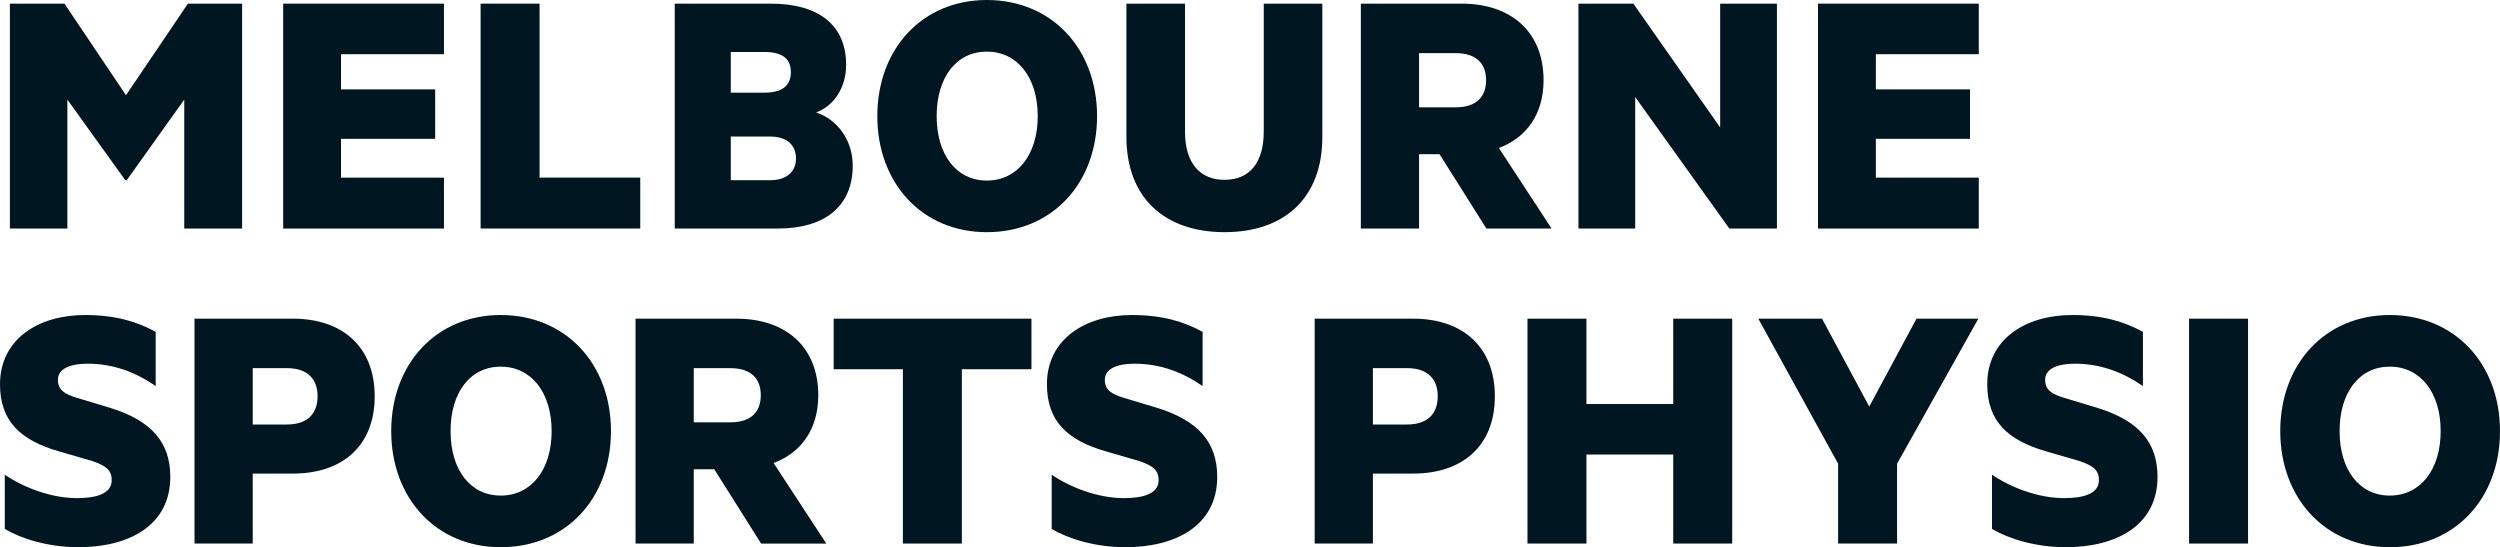
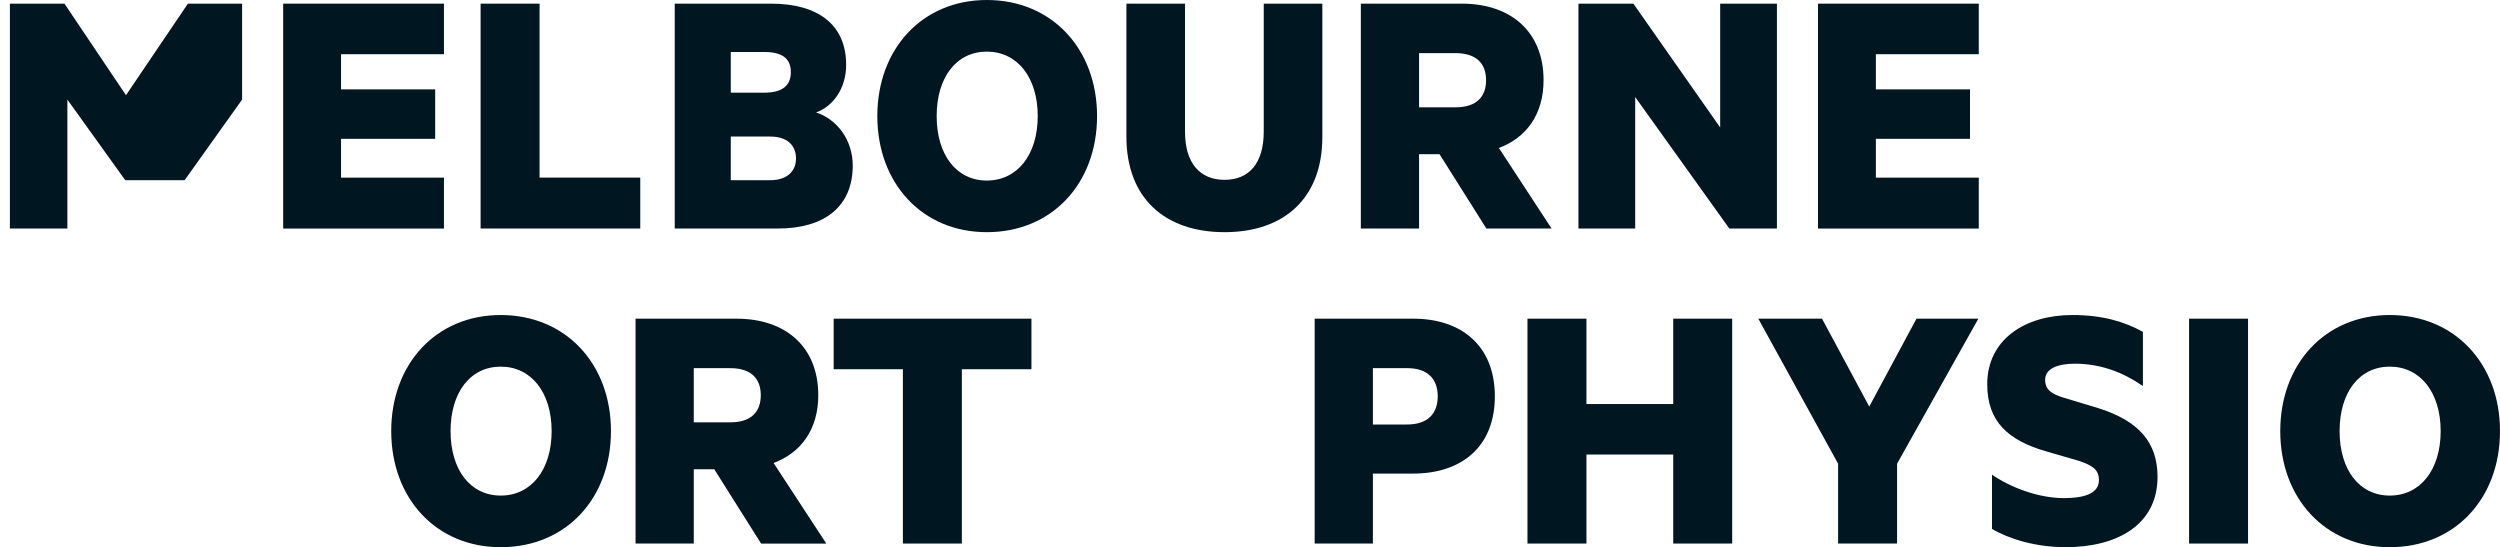
<svg xmlns="http://www.w3.org/2000/svg" id="Layer_2" viewBox="0 0 609.24 133.35">
  <defs>
    <style>.cls-1{fill:#001722;}</style>
  </defs>
  <g id="Layer_1-2">
-     <path class="cls-1" d="M30.52,43.91l-14.1-19.64v31.42H2.41V.89h13.3l14.99,22.31L45.79.89h13.21v54.8h-14.1v-31.42l-14.01,19.64h-.36Z" />
+     <path class="cls-1" d="M30.52,43.91l-14.1-19.64v31.42H2.41V.89h13.3l14.99,22.31L45.79.89h13.21v54.8v-31.42l-14.01,19.64h-.36Z" />
    <path class="cls-1" d="M108.19.89v12.32h-25.08v8.57h22.94v12.05h-22.94v9.46h25.08v12.41h-39.18V.89h39.18Z" />
    <path class="cls-1" d="M117.12.89h14.37v42.39h24.54v12.41h-38.91V.89Z" />
    <path class="cls-1" d="M207.81,40.34c0,9.91-6.78,15.35-18.21,15.35h-25.17V.89h23.47c11.42,0,18.3,5.09,18.3,14.91,0,5.89-3.3,10.17-7.32,11.6,5.18,1.69,8.93,6.78,8.93,12.94ZM186.3,22.58c4.19,0,6.43-1.61,6.43-5s-2.23-4.91-6.43-4.91h-8.21v9.91h8.21ZM178.09,43.91h9.64c4.02,0,6.25-2.14,6.25-5.27,0-3.3-2.23-5.36-6.25-5.36h-9.64v10.62Z" />
    <path class="cls-1" d="M240.49,56.58c-15.8,0-26.69-11.96-26.69-28.29S224.69,0,240.49,0s26.86,11.87,26.86,28.29-10.98,28.29-26.86,28.29ZM240.49,12.58c-7.41,0-12.23,6.25-12.23,15.71s4.82,15.71,12.23,15.71,12.4-6.25,12.4-15.71-5-15.71-12.4-15.71Z" />
    <path class="cls-1" d="M274.5,33.29V.89h14.28v31.15c0,7.76,3.66,11.78,9.64,11.78s9.55-4.02,9.55-11.78V.89h14.28v32.49c0,14.99-9.37,23.2-23.83,23.2s-23.92-8.21-23.92-23.29Z" />
    <path class="cls-1" d="M345.82,37.57v18.12h-14.19V.89h24.63c11.78,0,19.9,6.7,19.9,18.66,0,8.3-4.19,14.01-10.89,16.51l12.85,19.64h-15.89l-11.42-18.12h-5ZM345.82,26.15h8.92c5.09,0,7.41-2.59,7.41-6.6s-2.32-6.6-7.41-6.6h-8.92v13.21Z" />
    <path class="cls-1" d="M433.03,55.69h-11.6l-22.94-32.04v32.04h-13.83V.89h13.39l21.15,30.17V.89h13.83v54.8Z" />
    <path class="cls-1" d="M482.22.89v12.32h-25.08v8.57h22.94v12.05h-22.94v9.46h25.08v12.41h-39.18V.89h39.18Z" />
-     <path class="cls-1" d="M1.16,115.68c4.73,3.22,11.42,5.71,17.58,5.71,4.55,0,8.48-.98,8.48-4.37,0-2.68-1.69-3.57-4.64-4.64l-8.3-2.41c-9.19-2.67-14.28-7.23-14.28-16.33,0-10.89,9.19-16.87,20.71-16.87,7.41,0,12.67,1.6,17.23,4.1v13.21c-4.91-3.39-10.35-5.45-16.6-5.45-4.1,0-7.23,1.16-7.23,3.93,0,2.5,1.69,3.48,4.55,4.37l8.3,2.5c9.99,3.12,14.54,8.39,14.54,16.78,0,11.87-10.08,17.14-22.4,17.14-7.32,0-13.92-2.05-17.94-4.46v-13.21Z" />
-     <path class="cls-1" d="M61.59,115.42v17.04h-14.19v-54.8h24.01c11.87,0,19.9,6.7,19.9,18.92s-8.03,18.83-19.9,18.83h-9.82ZM69.89,89.71h-8.3v13.74h8.3c5.17,0,7.5-2.77,7.5-6.87s-2.32-6.87-7.5-6.87Z" />
    <path class="cls-1" d="M122.03,133.35c-15.8,0-26.69-11.96-26.69-28.29s10.89-28.29,26.69-28.29,26.86,11.87,26.86,28.29-10.98,28.29-26.86,28.29ZM122.03,89.35c-7.41,0-12.23,6.25-12.23,15.71s4.82,15.71,12.23,15.71,12.4-6.25,12.4-15.71-5-15.71-12.4-15.71Z" />
    <path class="cls-1" d="M169.07,114.34v18.12h-14.19v-54.8h24.63c11.78,0,19.9,6.7,19.9,18.66,0,8.3-4.19,14.01-10.89,16.51l12.85,19.64h-15.89l-11.42-18.12h-5ZM169.07,102.92h8.92c5.09,0,7.41-2.59,7.41-6.6s-2.32-6.6-7.41-6.6h-8.92v13.21Z" />
    <path class="cls-1" d="M203.17,77.66h48.19v12.32h-16.96v42.48h-14.37v-42.48h-16.87v-12.32Z" />
-     <path class="cls-1" d="M256.29,115.68c4.73,3.22,11.42,5.71,17.58,5.71,4.55,0,8.48-.98,8.48-4.37,0-2.68-1.69-3.57-4.64-4.64l-8.3-2.41c-9.19-2.67-14.28-7.23-14.28-16.33,0-10.89,9.19-16.87,20.71-16.87,7.41,0,12.67,1.6,17.23,4.1v13.21c-4.91-3.39-10.35-5.45-16.6-5.45-4.1,0-7.23,1.16-7.23,3.93,0,2.5,1.69,3.48,4.55,4.37l8.3,2.5c9.99,3.12,14.54,8.39,14.54,16.78,0,11.87-10.08,17.14-22.4,17.14-7.32,0-13.92-2.05-17.94-4.46v-13.21Z" />
    <path class="cls-1" d="M334.57,115.42v17.04h-14.19v-54.8h24.01c11.87,0,19.9,6.7,19.9,18.92s-8.03,18.83-19.9,18.83h-9.82ZM342.87,89.71h-8.3v13.74h8.3c5.17,0,7.5-2.77,7.5-6.87s-2.32-6.87-7.5-6.87Z" />
    <path class="cls-1" d="M422.13,77.66v54.8h-14.37v-21.69h-21.15v21.69h-14.37v-54.8h14.37v20.8h21.15v-20.8h14.37Z" />
    <path class="cls-1" d="M467.04,77.66h15.08l-19.81,35.34v19.45h-14.37v-19.45l-19.45-35.34h15.53l11.51,21.42,11.51-21.42Z" />
    <path class="cls-1" d="M485.44,115.68c4.73,3.22,11.42,5.71,17.58,5.71,4.55,0,8.48-.98,8.48-4.37,0-2.68-1.69-3.57-4.64-4.64l-8.3-2.41c-9.19-2.67-14.28-7.23-14.28-16.33,0-10.89,9.19-16.87,20.71-16.87,7.41,0,12.67,1.6,17.23,4.1v13.21c-4.91-3.39-10.35-5.45-16.6-5.45-4.1,0-7.23,1.16-7.23,3.93,0,2.5,1.69,3.48,4.55,4.37l8.3,2.5c9.99,3.12,14.54,8.39,14.54,16.78,0,11.87-10.08,17.14-22.4,17.14-7.32,0-13.92-2.05-17.94-4.46v-13.21Z" />
    <path class="cls-1" d="M547.84,132.46h-14.37v-54.8h14.37v54.8Z" />
    <path class="cls-1" d="M582.38,133.35c-15.8,0-26.69-11.96-26.69-28.29s10.89-28.29,26.69-28.29,26.86,11.87,26.86,28.29-10.98,28.29-26.86,28.29ZM582.38,89.35c-7.41,0-12.23,6.25-12.23,15.71s4.82,15.71,12.23,15.71,12.4-6.25,12.4-15.71-5-15.71-12.4-15.71Z" />
  </g>
</svg>